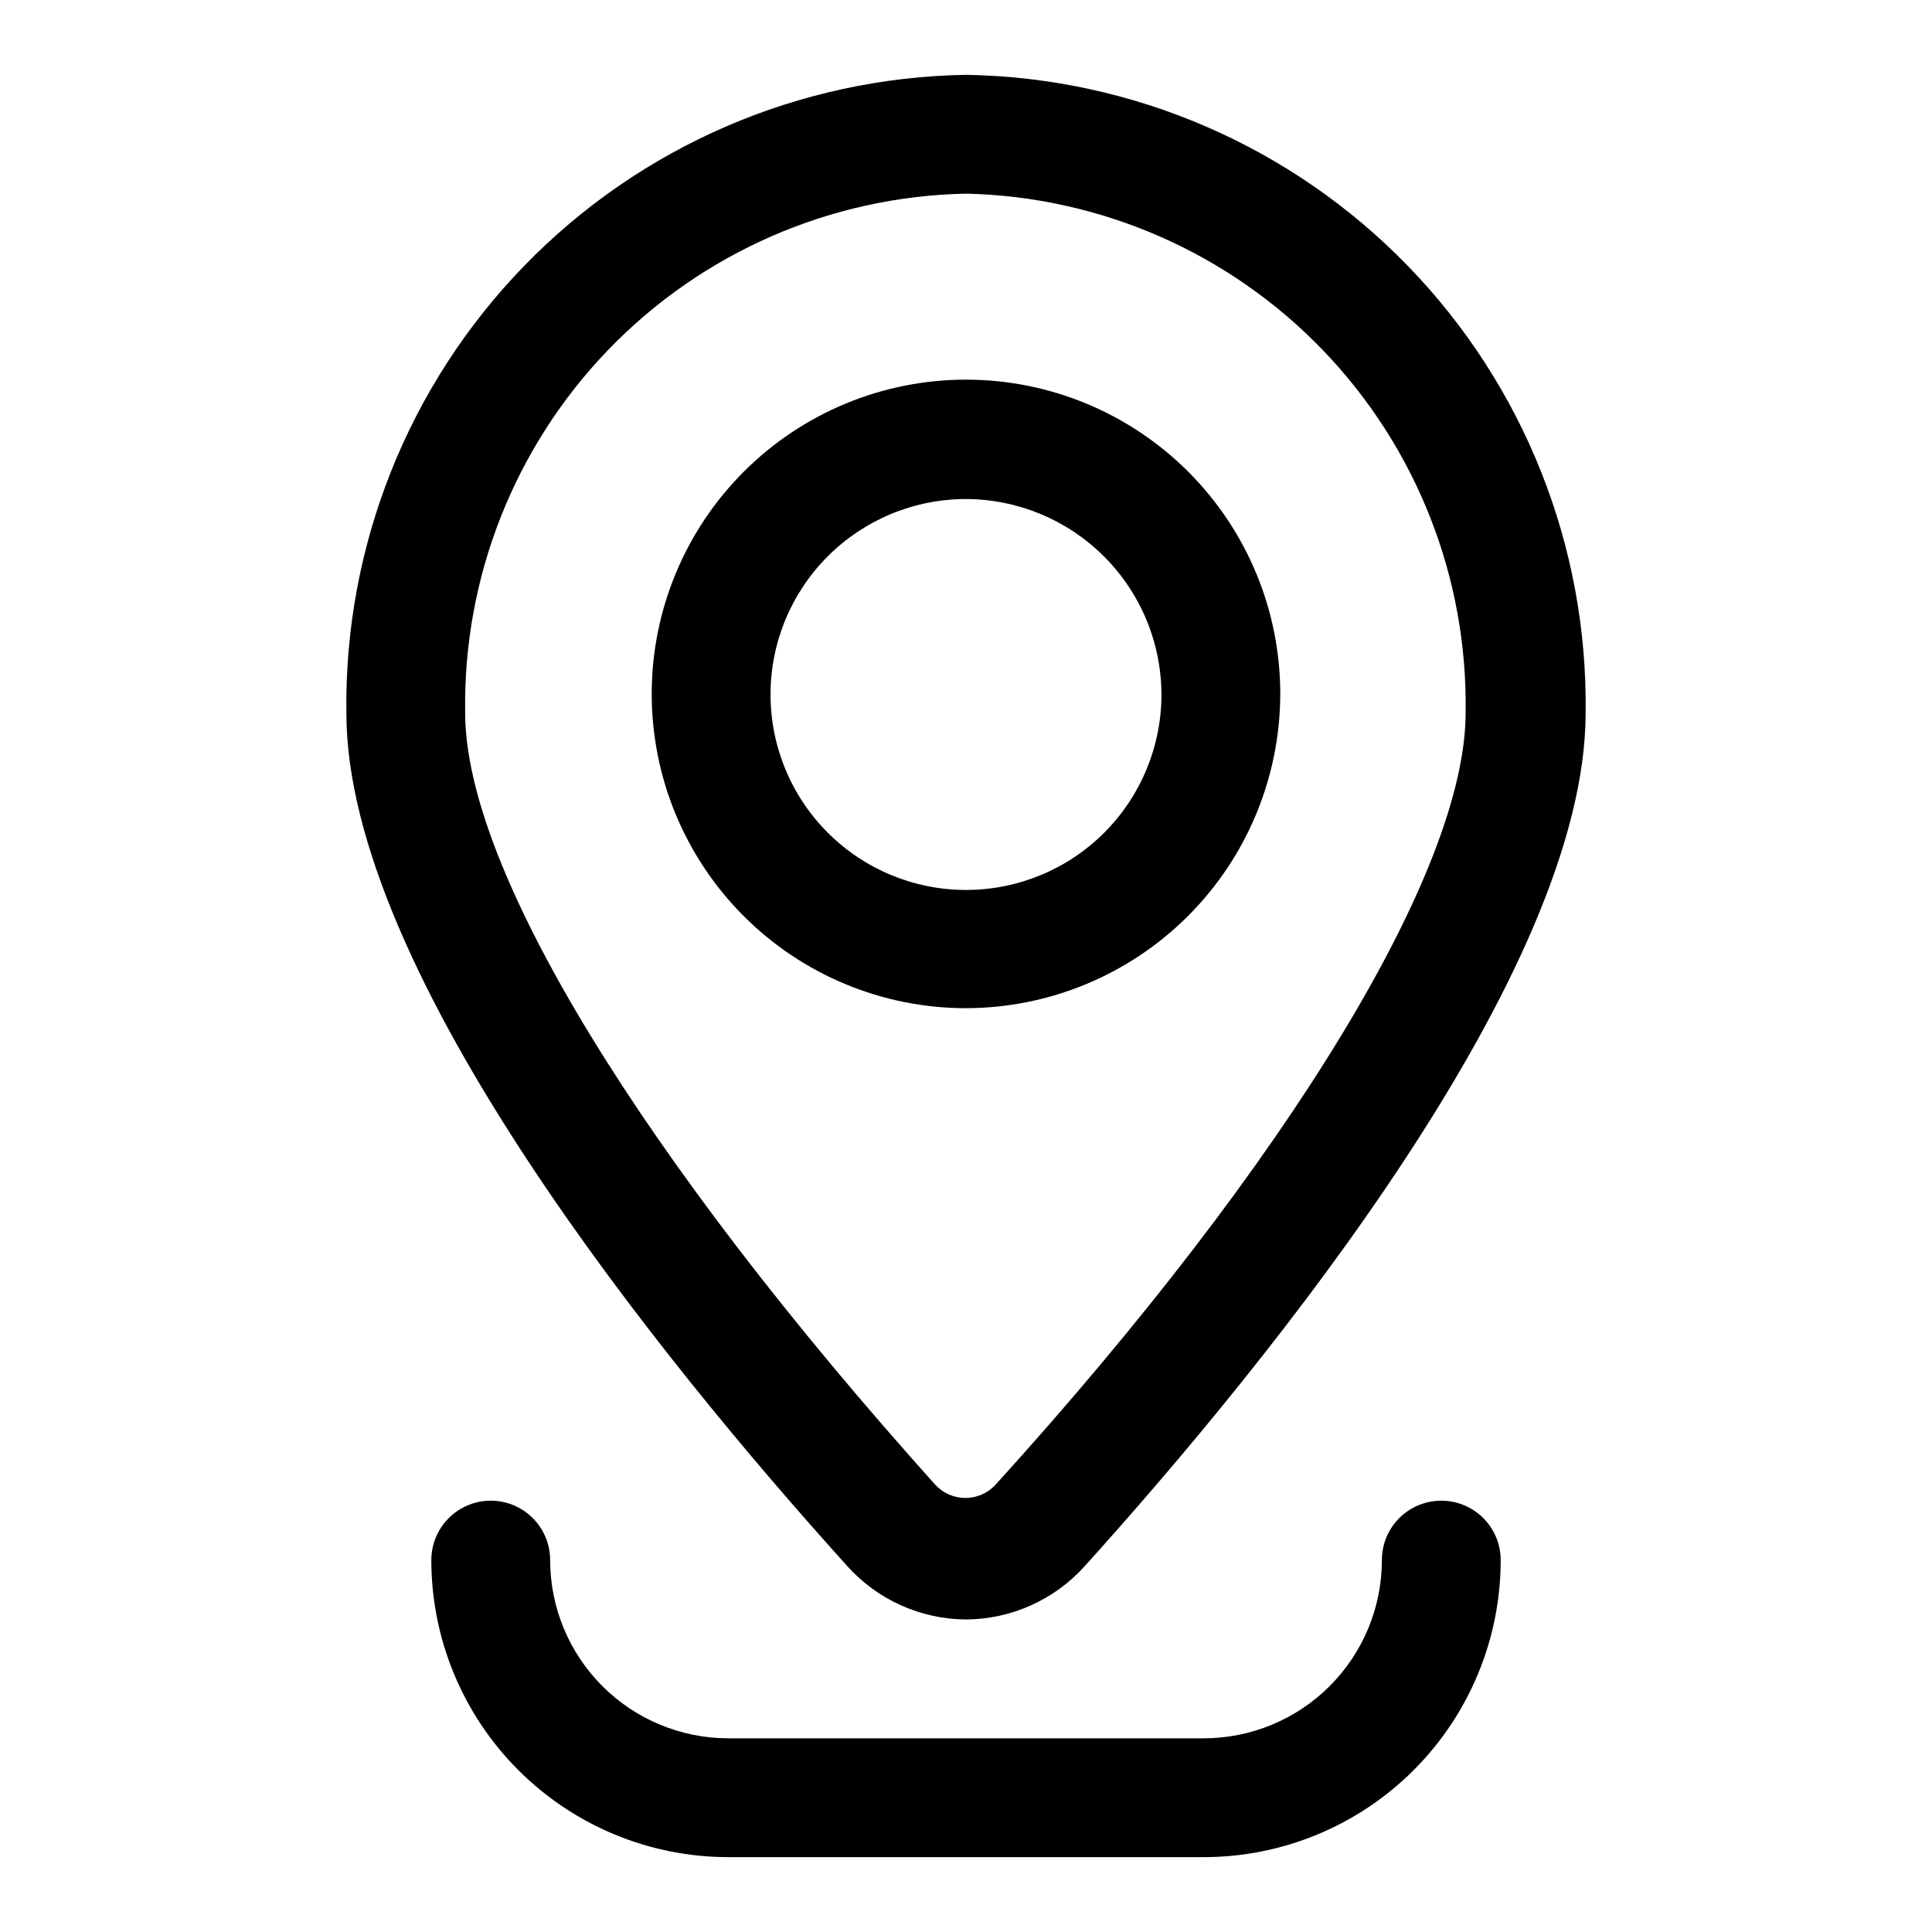
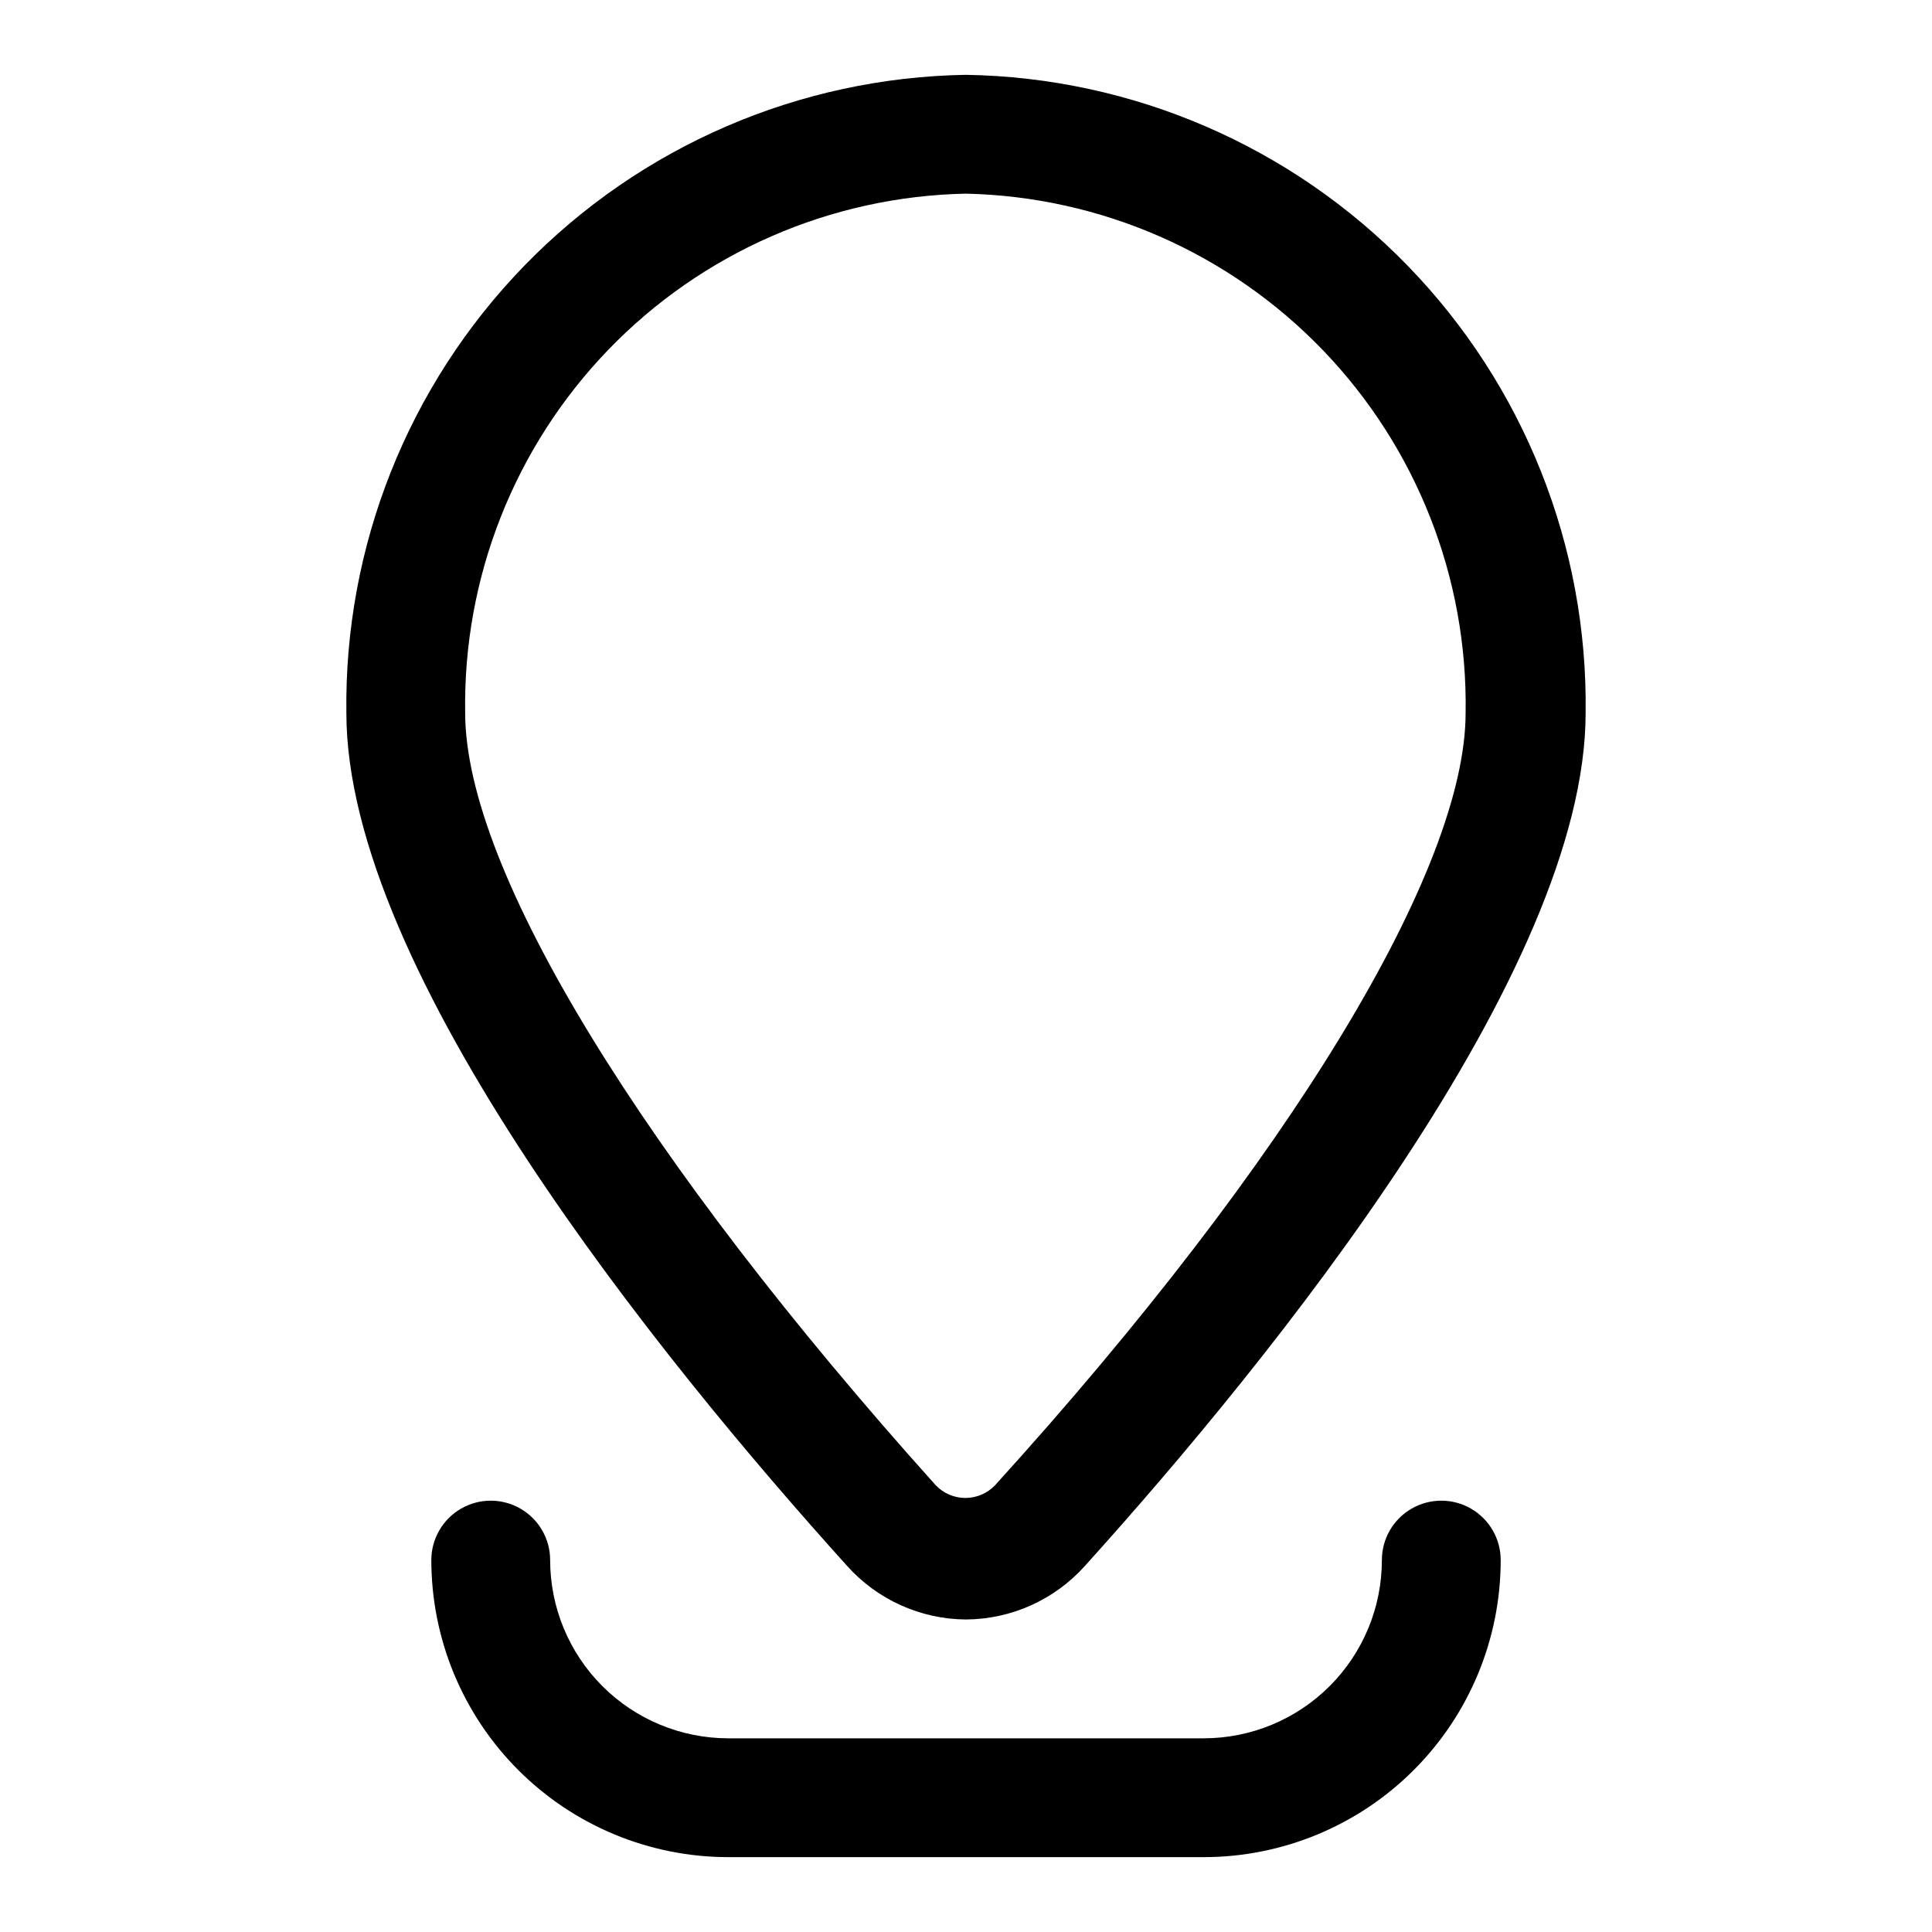
<svg xmlns="http://www.w3.org/2000/svg" fill="#000000" width="800px" height="800px" version="1.1" viewBox="144 144 512 512">
  <g>
    <path d="m400 573.18c-12.023-0.074-23.461-5.223-31.488-14.172-49.594-54.945-132.72-157.44-132.72-226.09v0.004c-0.59-44.184 16.367-86.793 47.148-118.49 30.785-31.699 72.883-49.895 117.06-50.602 44.18 0.707 86.277 18.902 117.06 50.602 30.785 31.699 47.738 74.309 47.148 118.49 0 68.488-83.129 171.14-132.72 226.09l0.004-0.004c-8.031 8.949-19.465 14.098-31.488 14.172zm0-377.86c-35.832 0.707-69.918 15.582-94.797 41.375-24.879 25.797-38.516 60.398-37.926 96.23 0 41.723 47.23 118.39 124.69 204.67 2.051 2.156 4.898 3.379 7.871 3.379 2.977 0 5.824-1.223 7.875-3.379 78.719-86.75 124.69-163.42 124.69-204.67 0.59-35.777-13.004-70.336-37.816-96.121-24.809-25.781-58.816-40.695-94.59-41.484z" />
-     <path d="m400 411.18c-22.098 0-43.293-8.781-58.91-24.41-15.621-15.633-24.391-36.828-24.379-58.926 0.016-22.098 8.812-43.285 24.453-58.898 15.637-15.609 36.84-24.363 58.941-24.336 22.098 0.027 43.277 8.836 58.879 24.484 15.602 15.652 24.344 36.859 24.301 58.957-0.082 22.051-8.891 43.168-24.496 58.746-15.605 15.574-36.742 24.344-58.789 24.383zm0-134.93c-13.738 0-26.914 5.457-36.629 15.172s-15.172 22.891-15.172 36.625c0 13.738 5.457 26.914 15.172 36.629 9.715 9.715 22.891 15.172 36.629 15.172 13.734 0 26.91-5.457 36.625-15.172 9.715-9.715 15.172-22.891 15.172-36.629-0.043-13.723-5.512-26.875-15.219-36.578-9.703-9.707-22.855-15.176-36.578-15.219z" />
    <path d="m462.98 636.16h-125.95c-20.879 0-40.902-8.293-55.664-23.059-14.762-14.762-23.059-34.785-23.059-55.664 0-5.625 3.004-10.82 7.875-13.633 4.871-2.812 10.871-2.812 15.742 0 4.871 2.812 7.871 8.008 7.871 13.633 0 12.527 4.977 24.543 13.836 33.398 8.855 8.859 20.871 13.836 33.398 13.836h125.95c12.523 0 24.539-4.977 33.395-13.836 8.859-8.855 13.836-20.871 13.836-33.398 0-5.625 3-10.82 7.871-13.633s10.875-2.812 15.746 0c4.871 2.812 7.871 8.008 7.871 13.633 0 20.879-8.293 40.902-23.059 55.664-14.762 14.766-34.785 23.059-55.66 23.059z" />
  </g>
</svg>